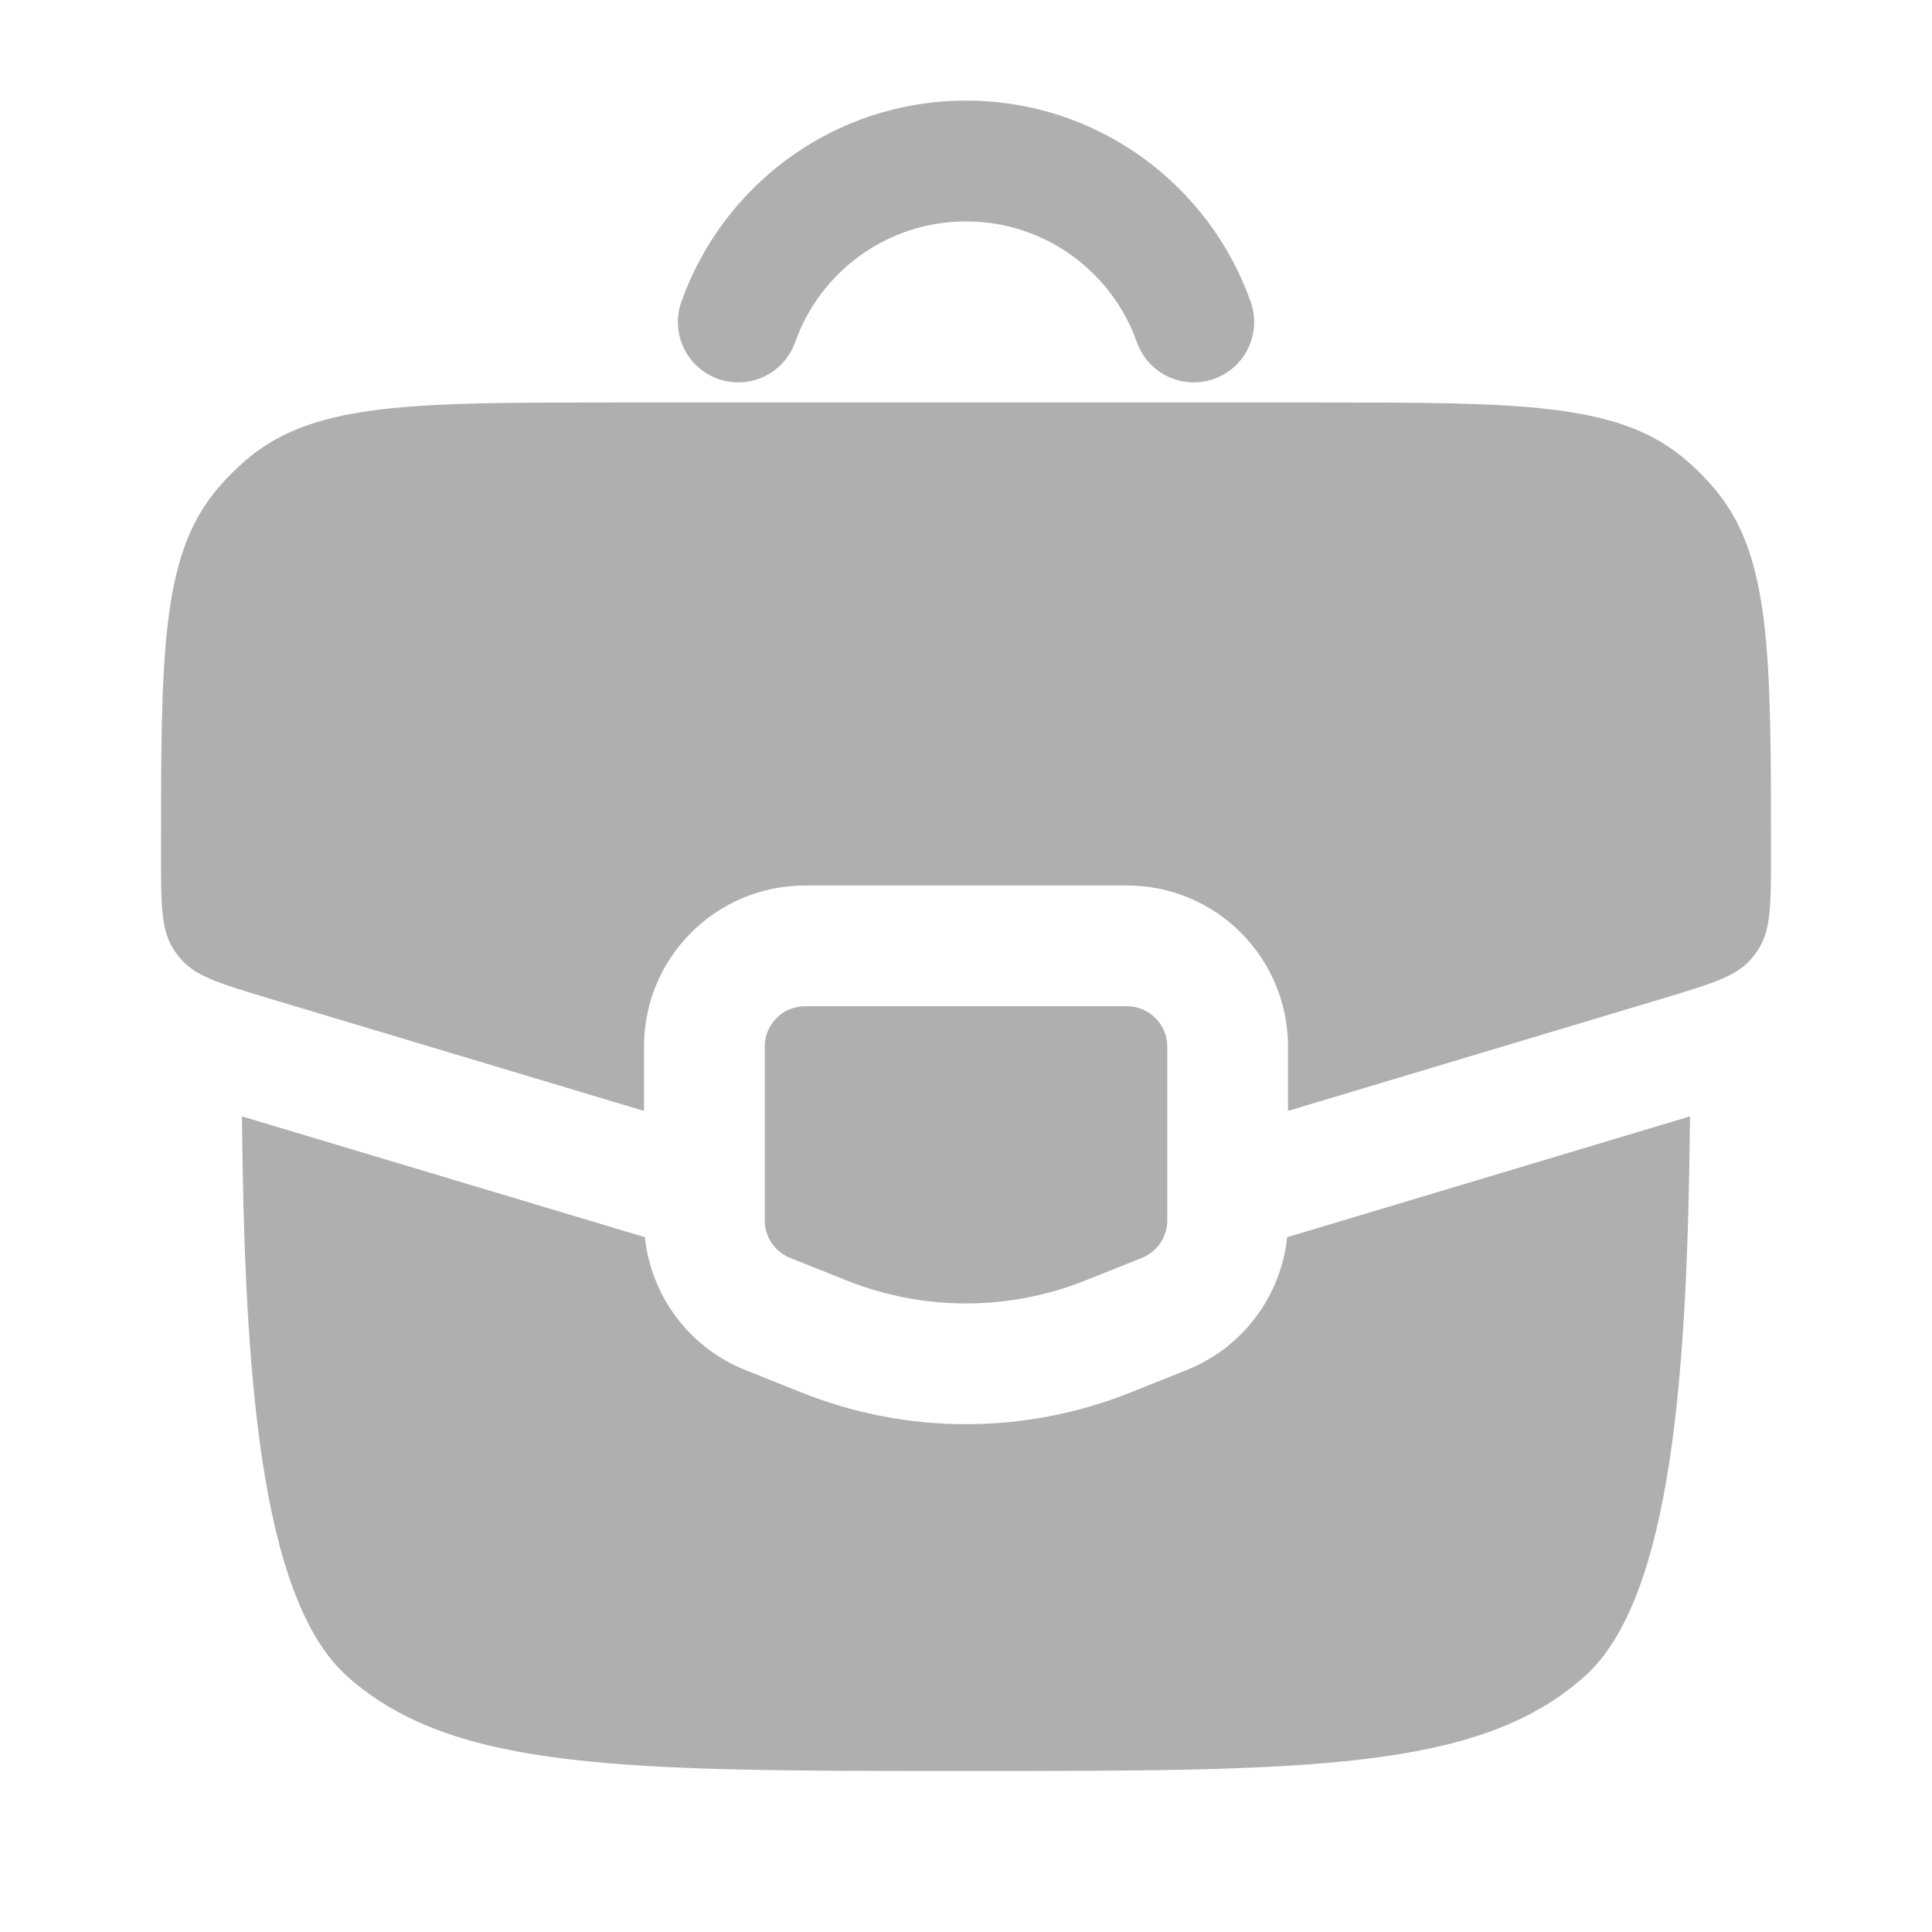
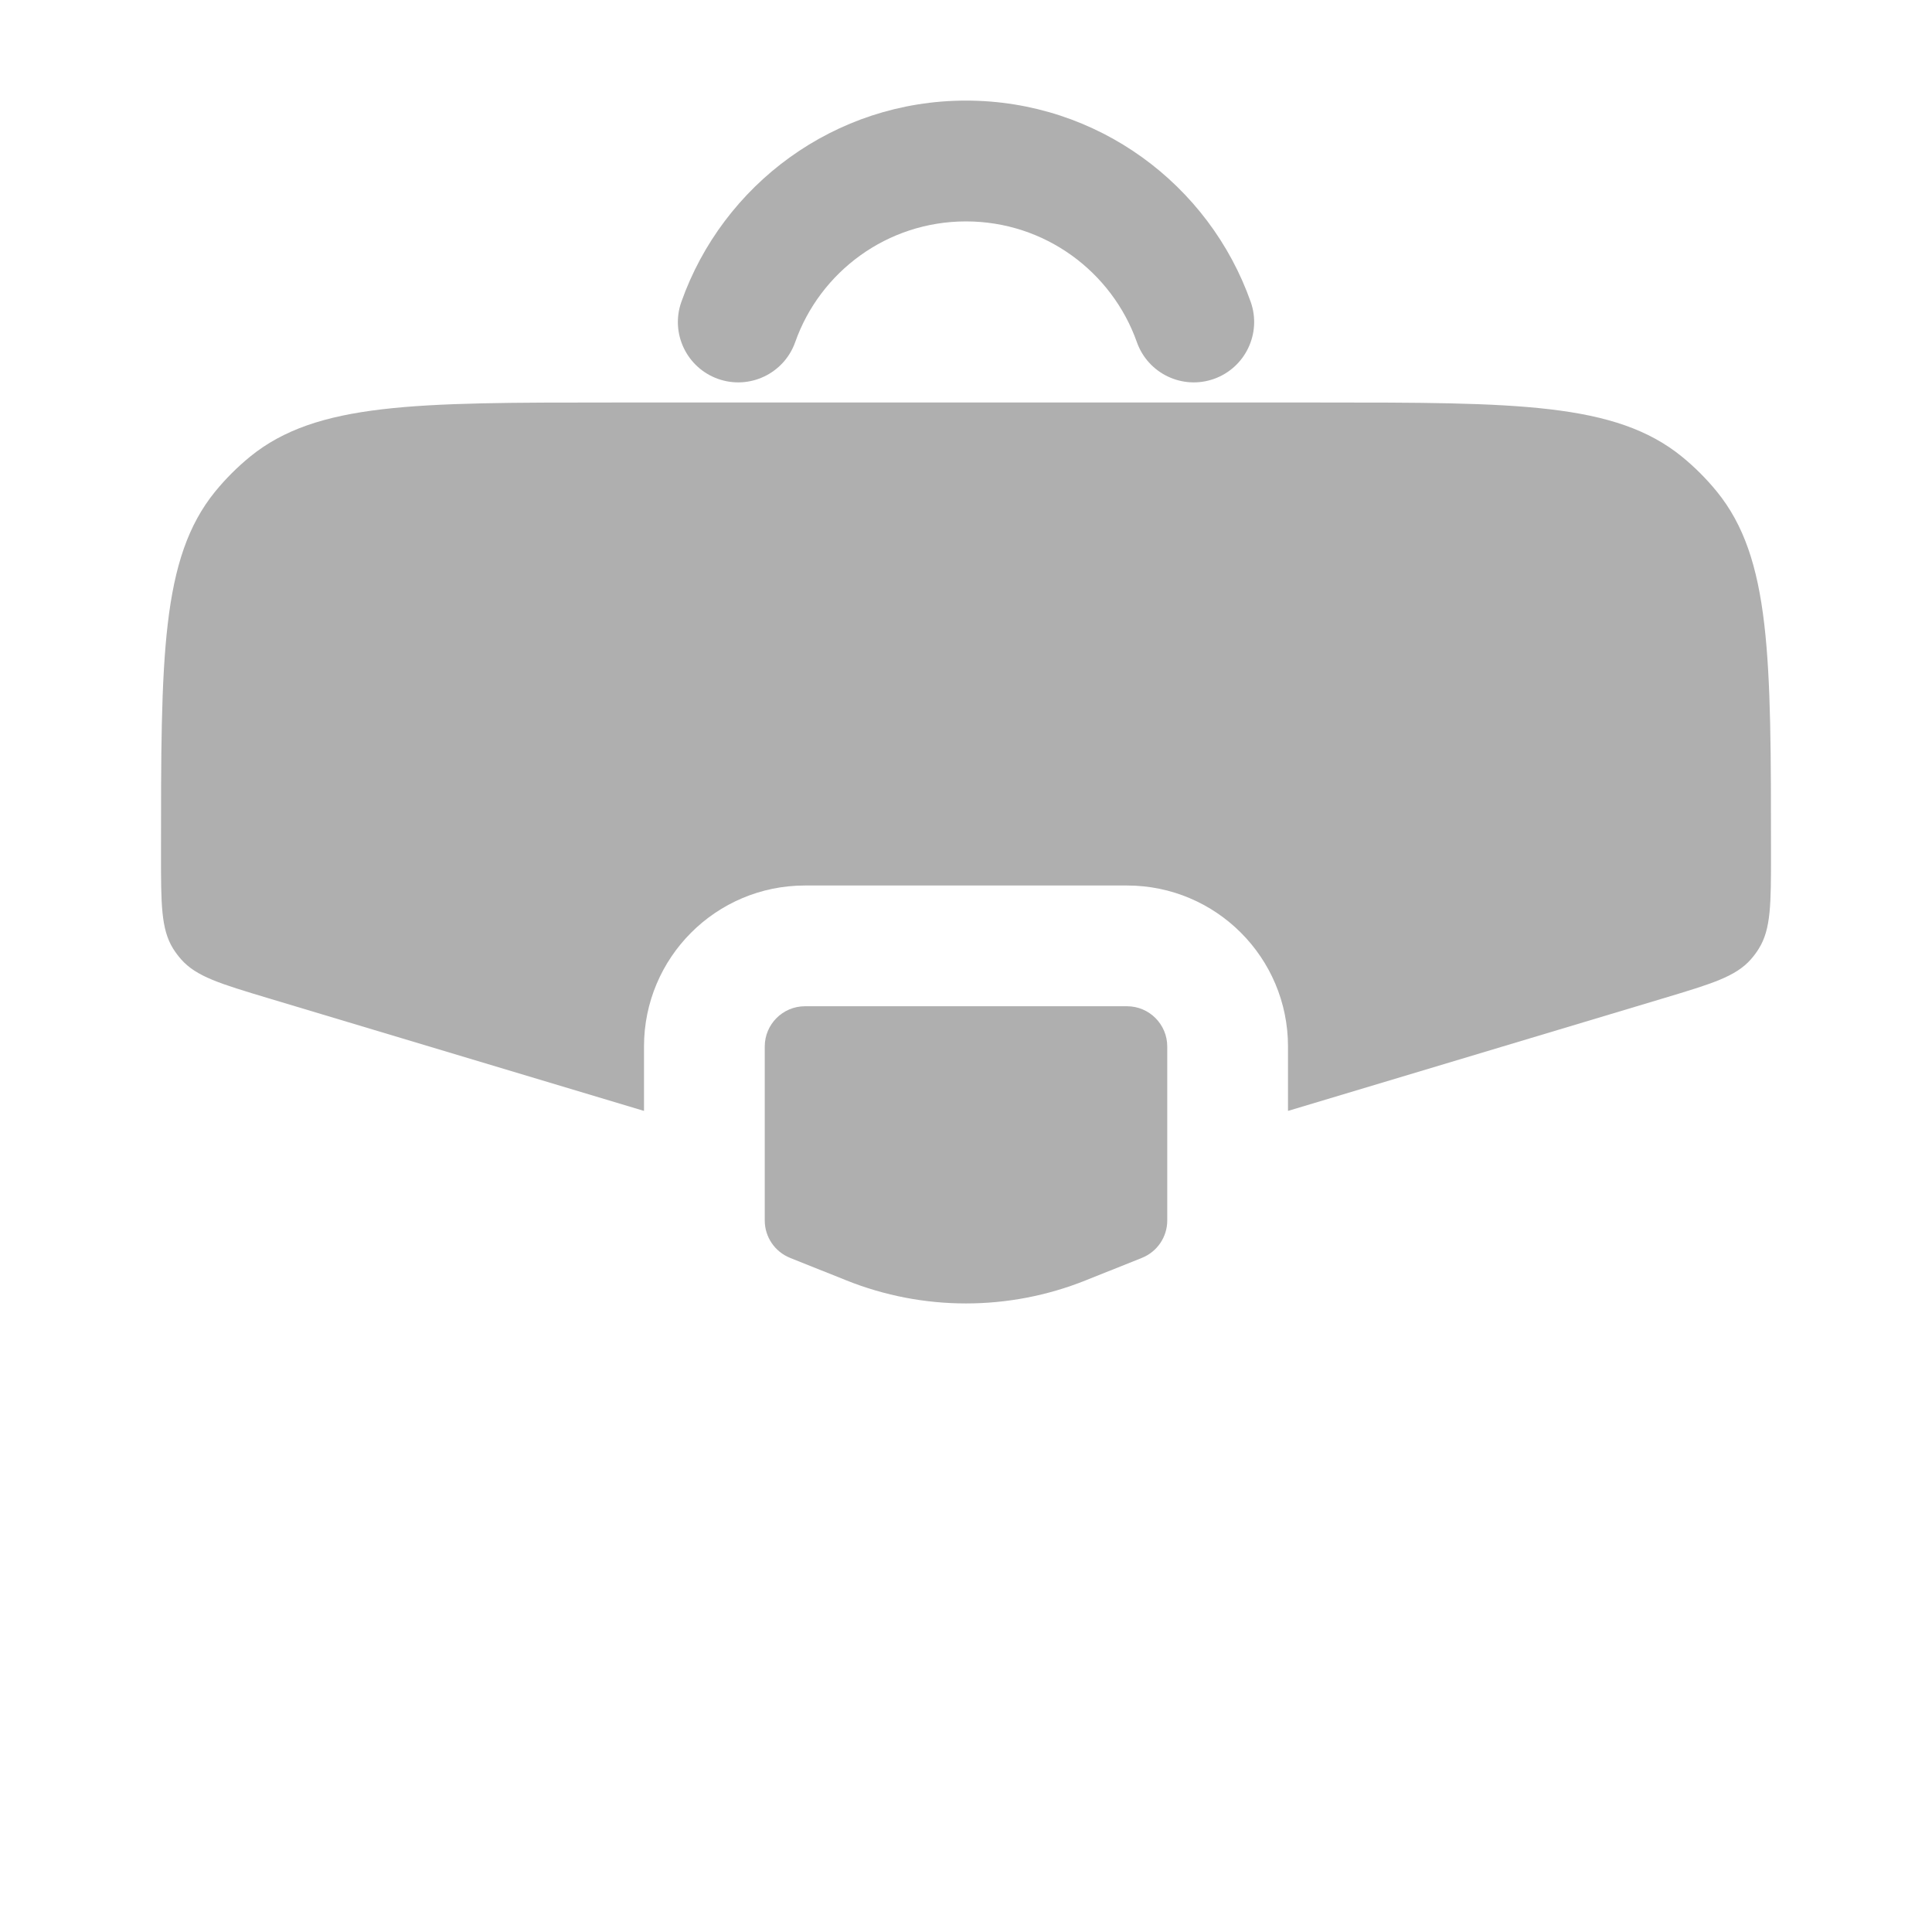
<svg xmlns="http://www.w3.org/2000/svg" width="30" height="30" viewBox="0 0 30 30" fill="none">
  <path fill-rule="evenodd" clip-rule="evenodd" d="M15 3.438C13.777 3.438 12.734 4.219 12.348 5.312C12.175 5.801 11.639 6.056 11.151 5.884C10.663 5.711 10.407 5.176 10.58 4.688C11.223 2.868 12.958 1.562 15 1.562C17.043 1.562 18.778 2.868 19.421 4.688C19.593 5.176 19.337 5.711 18.849 5.884C18.361 6.056 17.826 5.801 17.653 5.312C17.266 4.219 16.223 3.438 15 3.438Z" fill="#AFAFAF" />
-   <path d="M17.5 15.625H12.5C12.155 15.625 11.875 15.905 11.875 16.25V18.952C11.875 19.207 12.031 19.437 12.268 19.532L13.143 19.882C14.335 20.359 15.665 20.359 16.857 19.882L17.732 19.532C17.969 19.437 18.125 19.207 18.125 18.952V16.25C18.125 15.905 17.845 15.625 17.5 15.625Z" fill="#AFAFAF" />
-   <path d="M10.014 19.211L3.757 17.335C3.795 21.228 4.022 24.813 5.397 26.035C7.045 27.5 9.697 27.5 15 27.5C20.303 27.5 22.955 27.5 24.602 26.035C25.977 24.813 26.205 21.228 26.242 17.335L19.987 19.211C19.891 20.127 19.297 20.926 18.428 21.273L17.553 21.623C15.914 22.279 14.086 22.279 12.447 21.623L11.572 21.273C10.704 20.926 10.109 20.127 10.014 19.211Z" fill="#AFAFAF" />
+   <path d="M17.5 15.625H12.5C12.155 15.625 11.875 15.905 11.875 16.25V18.952C11.875 19.207 12.031 19.437 12.268 19.532L13.143 19.882C14.335 20.359 15.665 20.359 16.857 19.882L17.732 19.532C17.969 19.437 18.125 19.207 18.125 18.952V16.25C18.125 15.905 17.845 15.625 17.5 15.625" fill="#AFAFAF" />
  <path d="M9.511 6.25H20.489C23.552 6.25 25.083 6.25 26.117 7.091C26.316 7.253 26.497 7.435 26.659 7.633C27.5 8.667 27.5 10.198 27.5 13.261C27.5 14.038 27.5 14.427 27.311 14.73C27.275 14.789 27.233 14.845 27.187 14.897C26.951 15.165 26.579 15.276 25.834 15.5L20 17.25V16.25C20 14.869 18.881 13.75 17.5 13.75H12.5C11.119 13.75 10 14.869 10 16.25V17.25L4.166 15.5C3.421 15.276 3.049 15.165 2.813 14.897C2.767 14.845 2.725 14.789 2.688 14.73C2.5 14.427 2.5 14.038 2.5 13.261C2.5 10.198 2.5 8.667 3.341 7.633C3.503 7.435 3.685 7.253 3.883 7.091C4.917 6.25 6.448 6.25 9.511 6.25Z" fill="#AFAFAF" />
</svg>